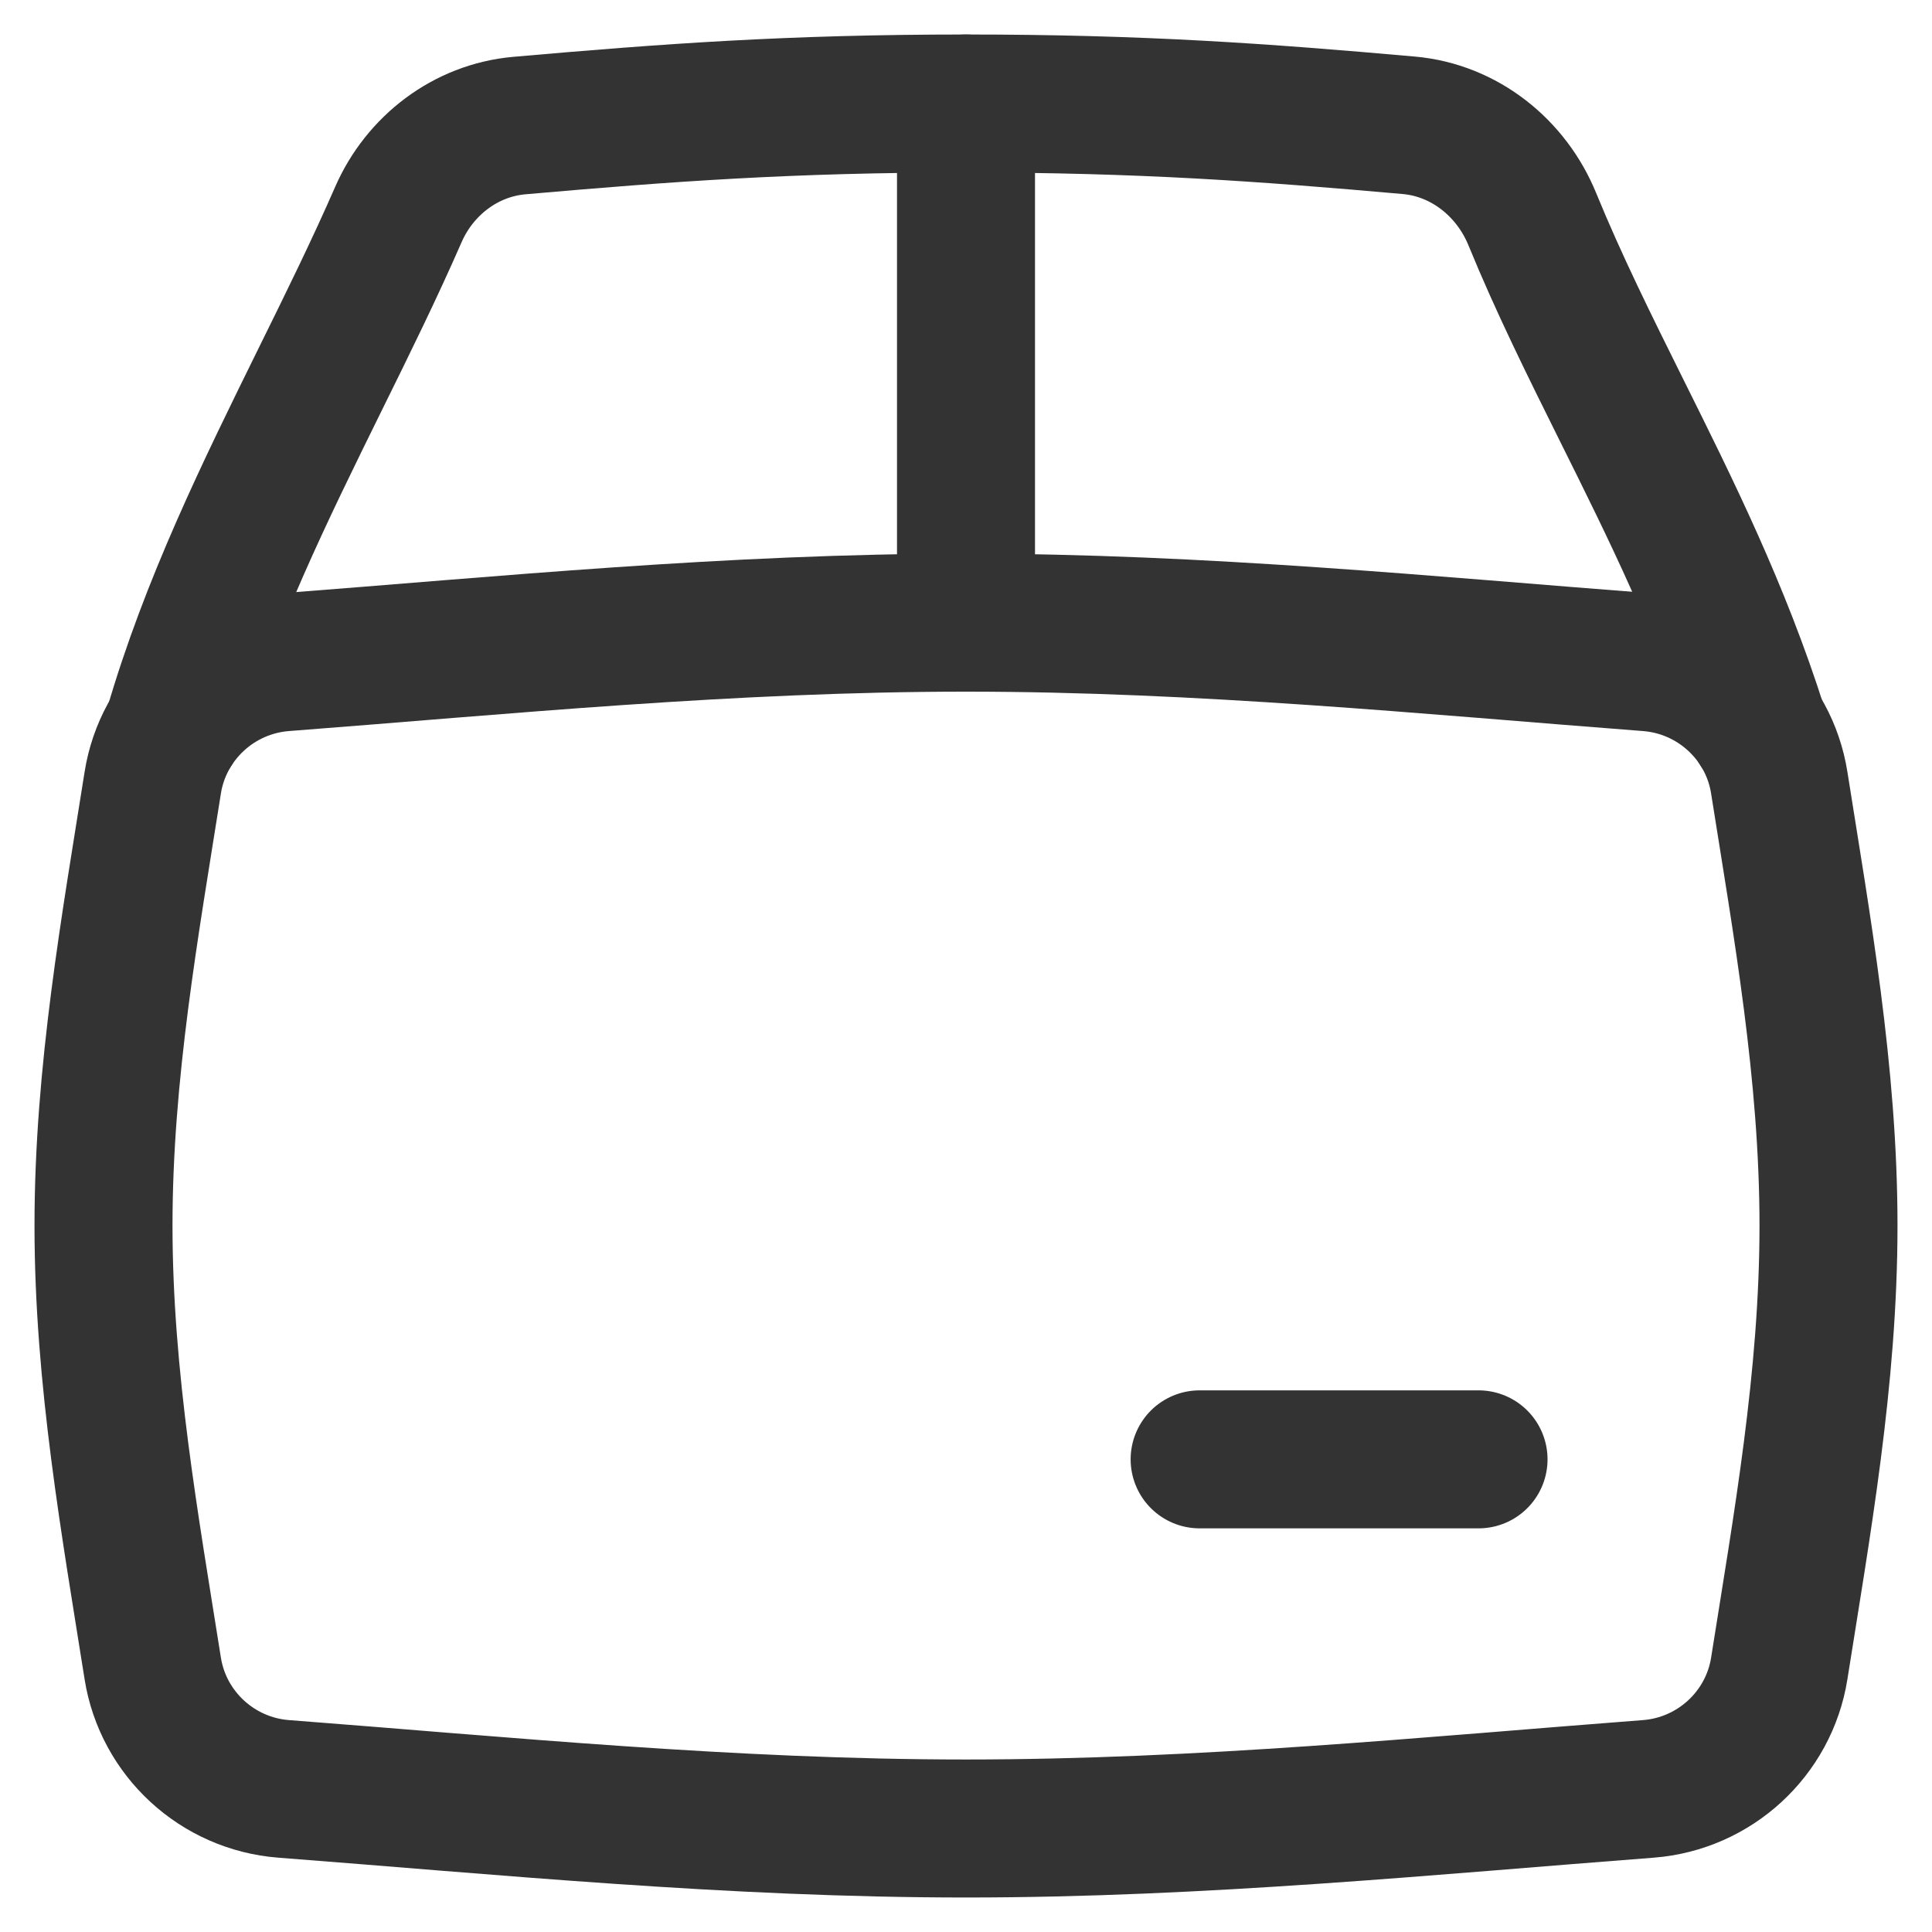
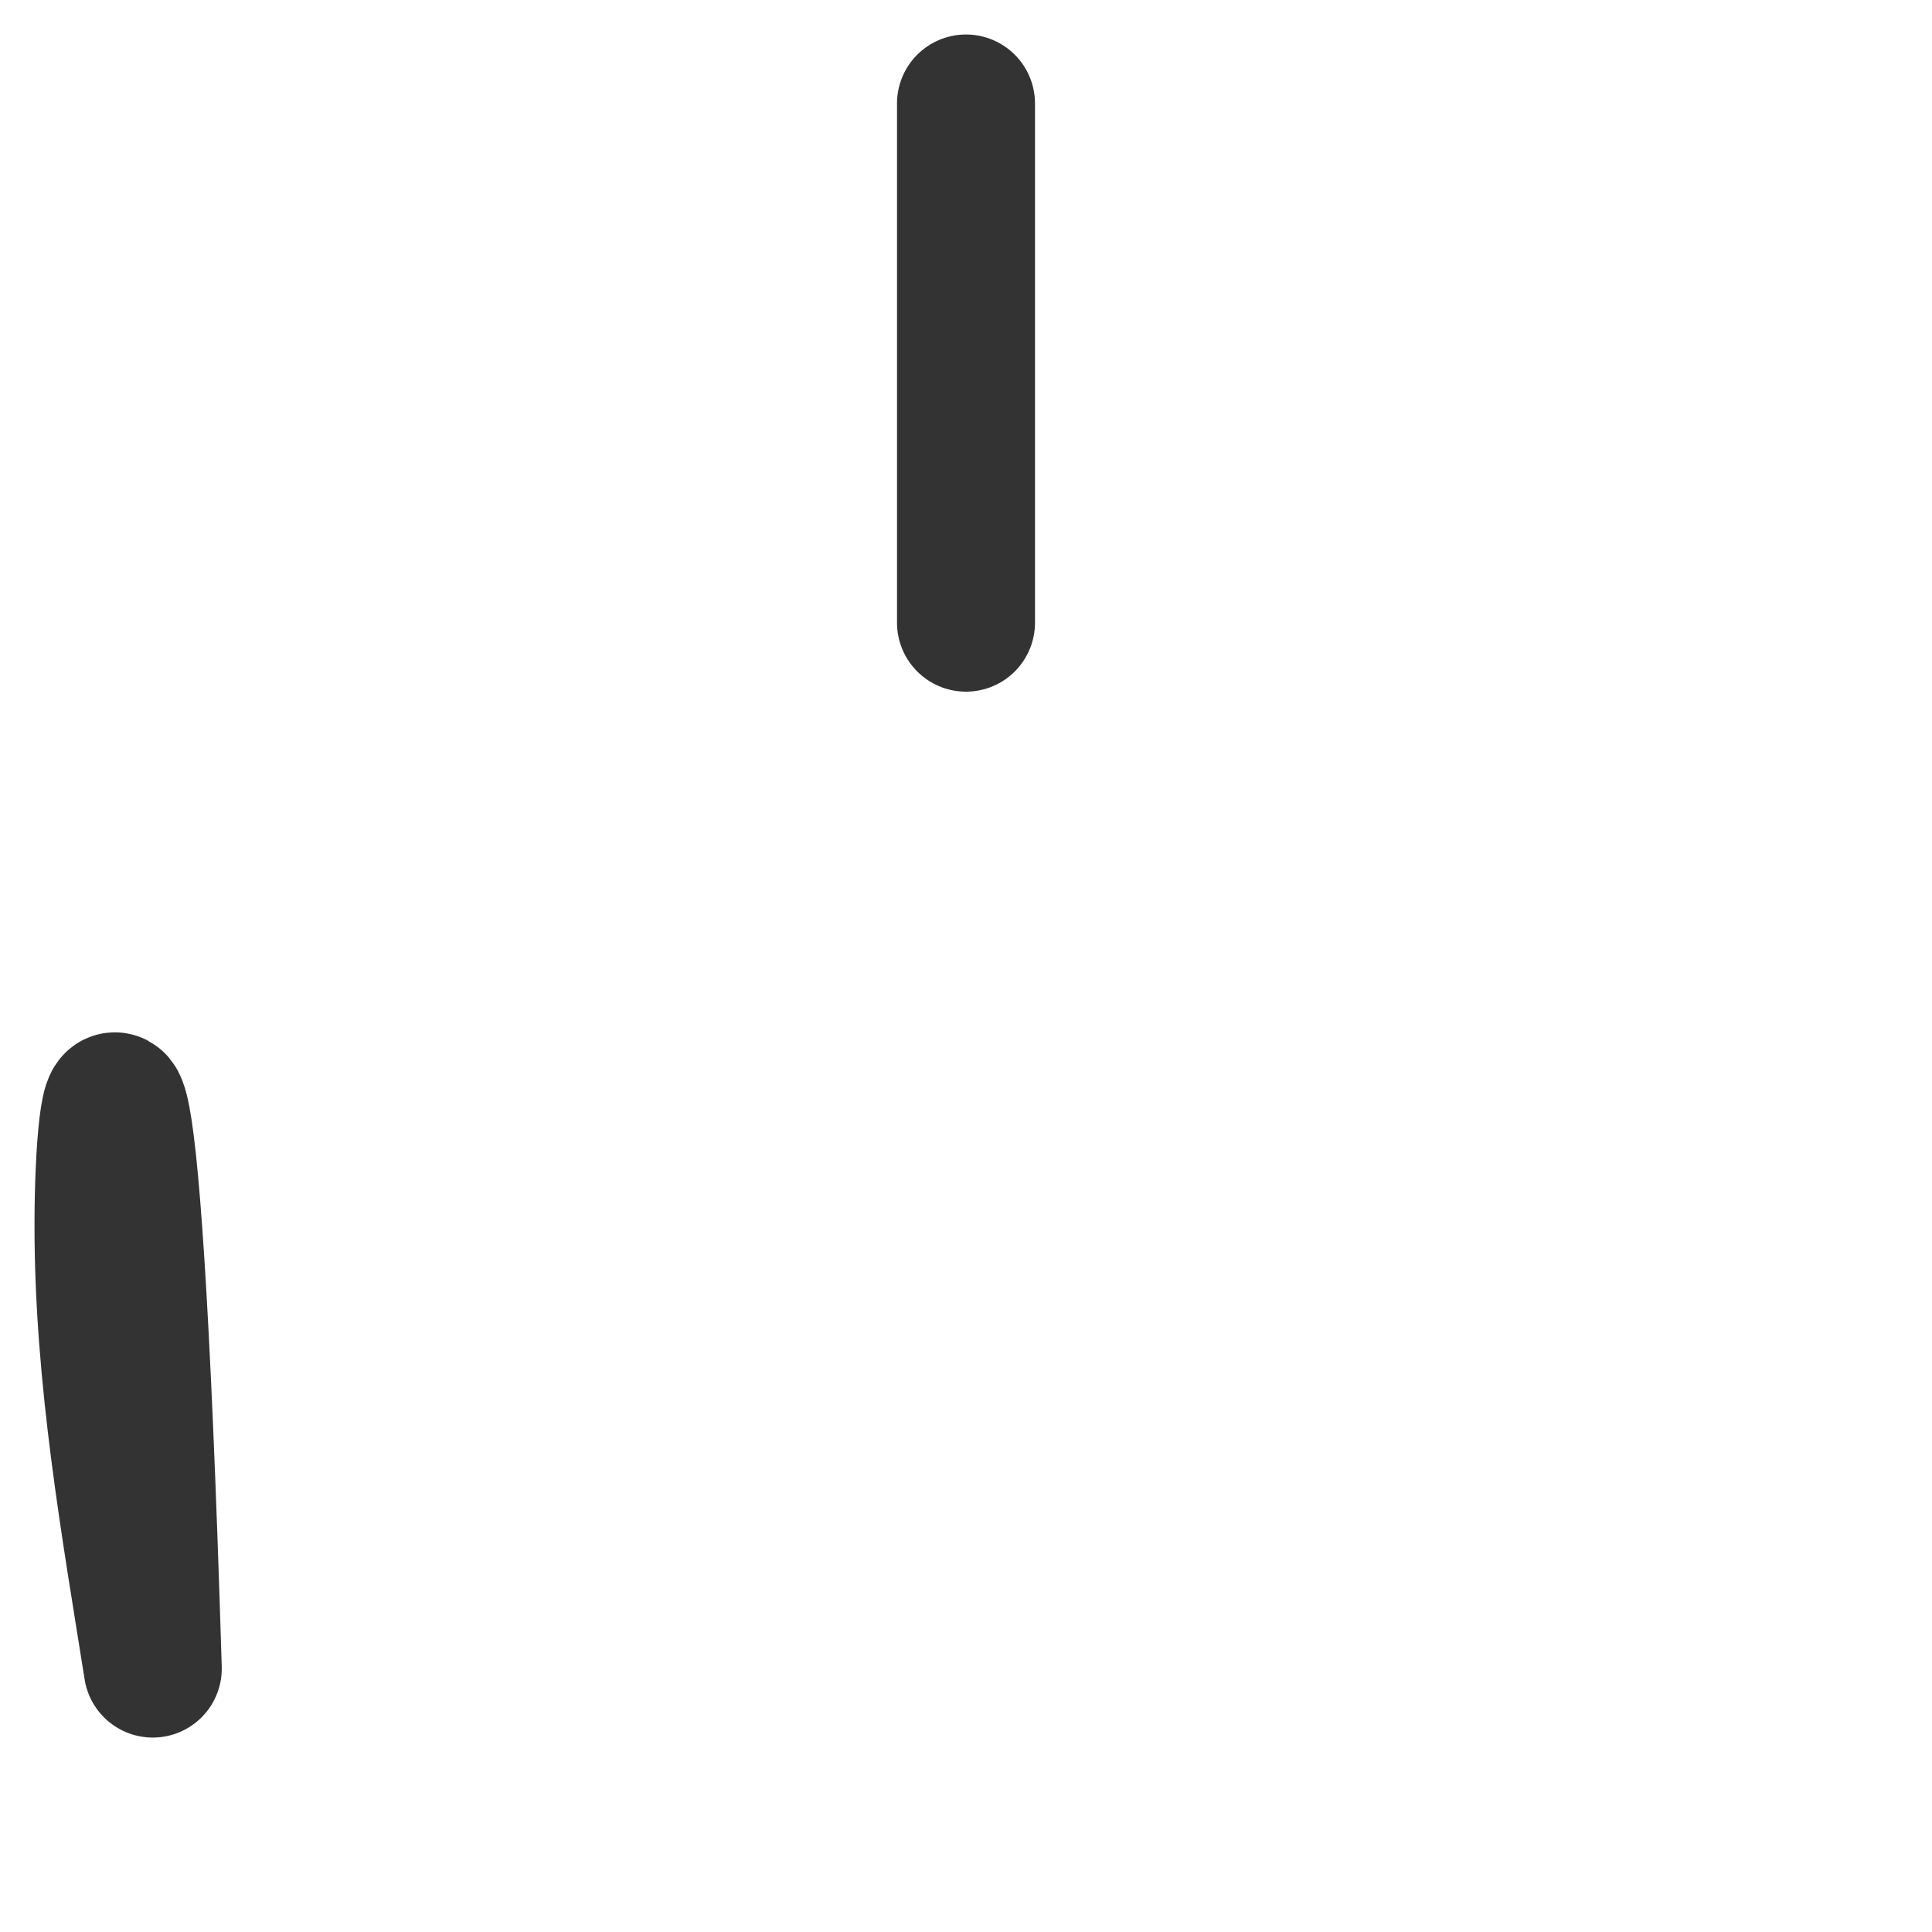
<svg xmlns="http://www.w3.org/2000/svg" fill="none" viewBox="0 0 14 14" id="Shipping-Box-2--Streamline-Flex.svg">
  <desc>Shipping Box 2 Streamline Icon: https://streamlinehq.com</desc>
  <g id="shipping-box-2--box-package-label-delivery-shipment-shipping-3d">
-     <path id="Subtract" stroke="#333333" stroke-linecap="round" stroke-linejoin="round" d="M1.254 5.281c0.261 -0.899 0.671 -1.73 1.07 -2.54 0.197 -0.399 0.391 -0.793 0.563 -1.187 0.155 -0.354 0.486 -0.609 0.875 -0.644C4.835 0.816 5.721 0.75 7 0.75c1.267 0 2.149 0.064 3.209 0.158 0.404 0.036 0.743 0.309 0.895 0.681 0.192 0.469 0.417 0.921 0.646 1.382 0.356 0.715 0.723 1.453 0.994 2.308" stroke-width="1" />
    <path id="Vector" stroke="#333333" stroke-linecap="round" stroke-linejoin="round" d="m7 4.512 0 -3.762" stroke-width="1" />
-     <path id="Intersect" stroke="#333333" stroke-linecap="round" stroke-linejoin="round" d="M1.107 12.091c0.075 0.471 0.467 0.835 0.949 0.872 1.581 0.121 3.238 0.287 4.944 0.287 1.706 0 3.363 -0.166 4.944 -0.287 0.481 -0.037 0.874 -0.4 0.949 -0.872 0.163 -1.031 0.357 -2.105 0.357 -3.21 0 -1.105 -0.194 -2.179 -0.357 -3.21 -0.074 -0.471 -0.467 -0.835 -0.949 -0.872 -1.581 -0.121 -3.238 -0.287 -4.944 -0.287 -1.706 0 -3.363 0.166 -4.944 0.287 -0.481 0.037 -0.874 0.4 -0.949 0.872C0.944 6.702 0.75 7.776 0.75 8.881c0 1.105 0.194 2.179 0.357 3.21Z" stroke-width="1" />
-     <path id="Vector_2" stroke="#333333" stroke-linecap="round" stroke-linejoin="round" d="M8.693 10.575h2.021" stroke-width="1" />
+     <path id="Intersect" stroke="#333333" stroke-linecap="round" stroke-linejoin="round" d="M1.107 12.091C0.944 6.702 0.75 7.776 0.75 8.881c0 1.105 0.194 2.179 0.357 3.21Z" stroke-width="1" />
  </g>
</svg>